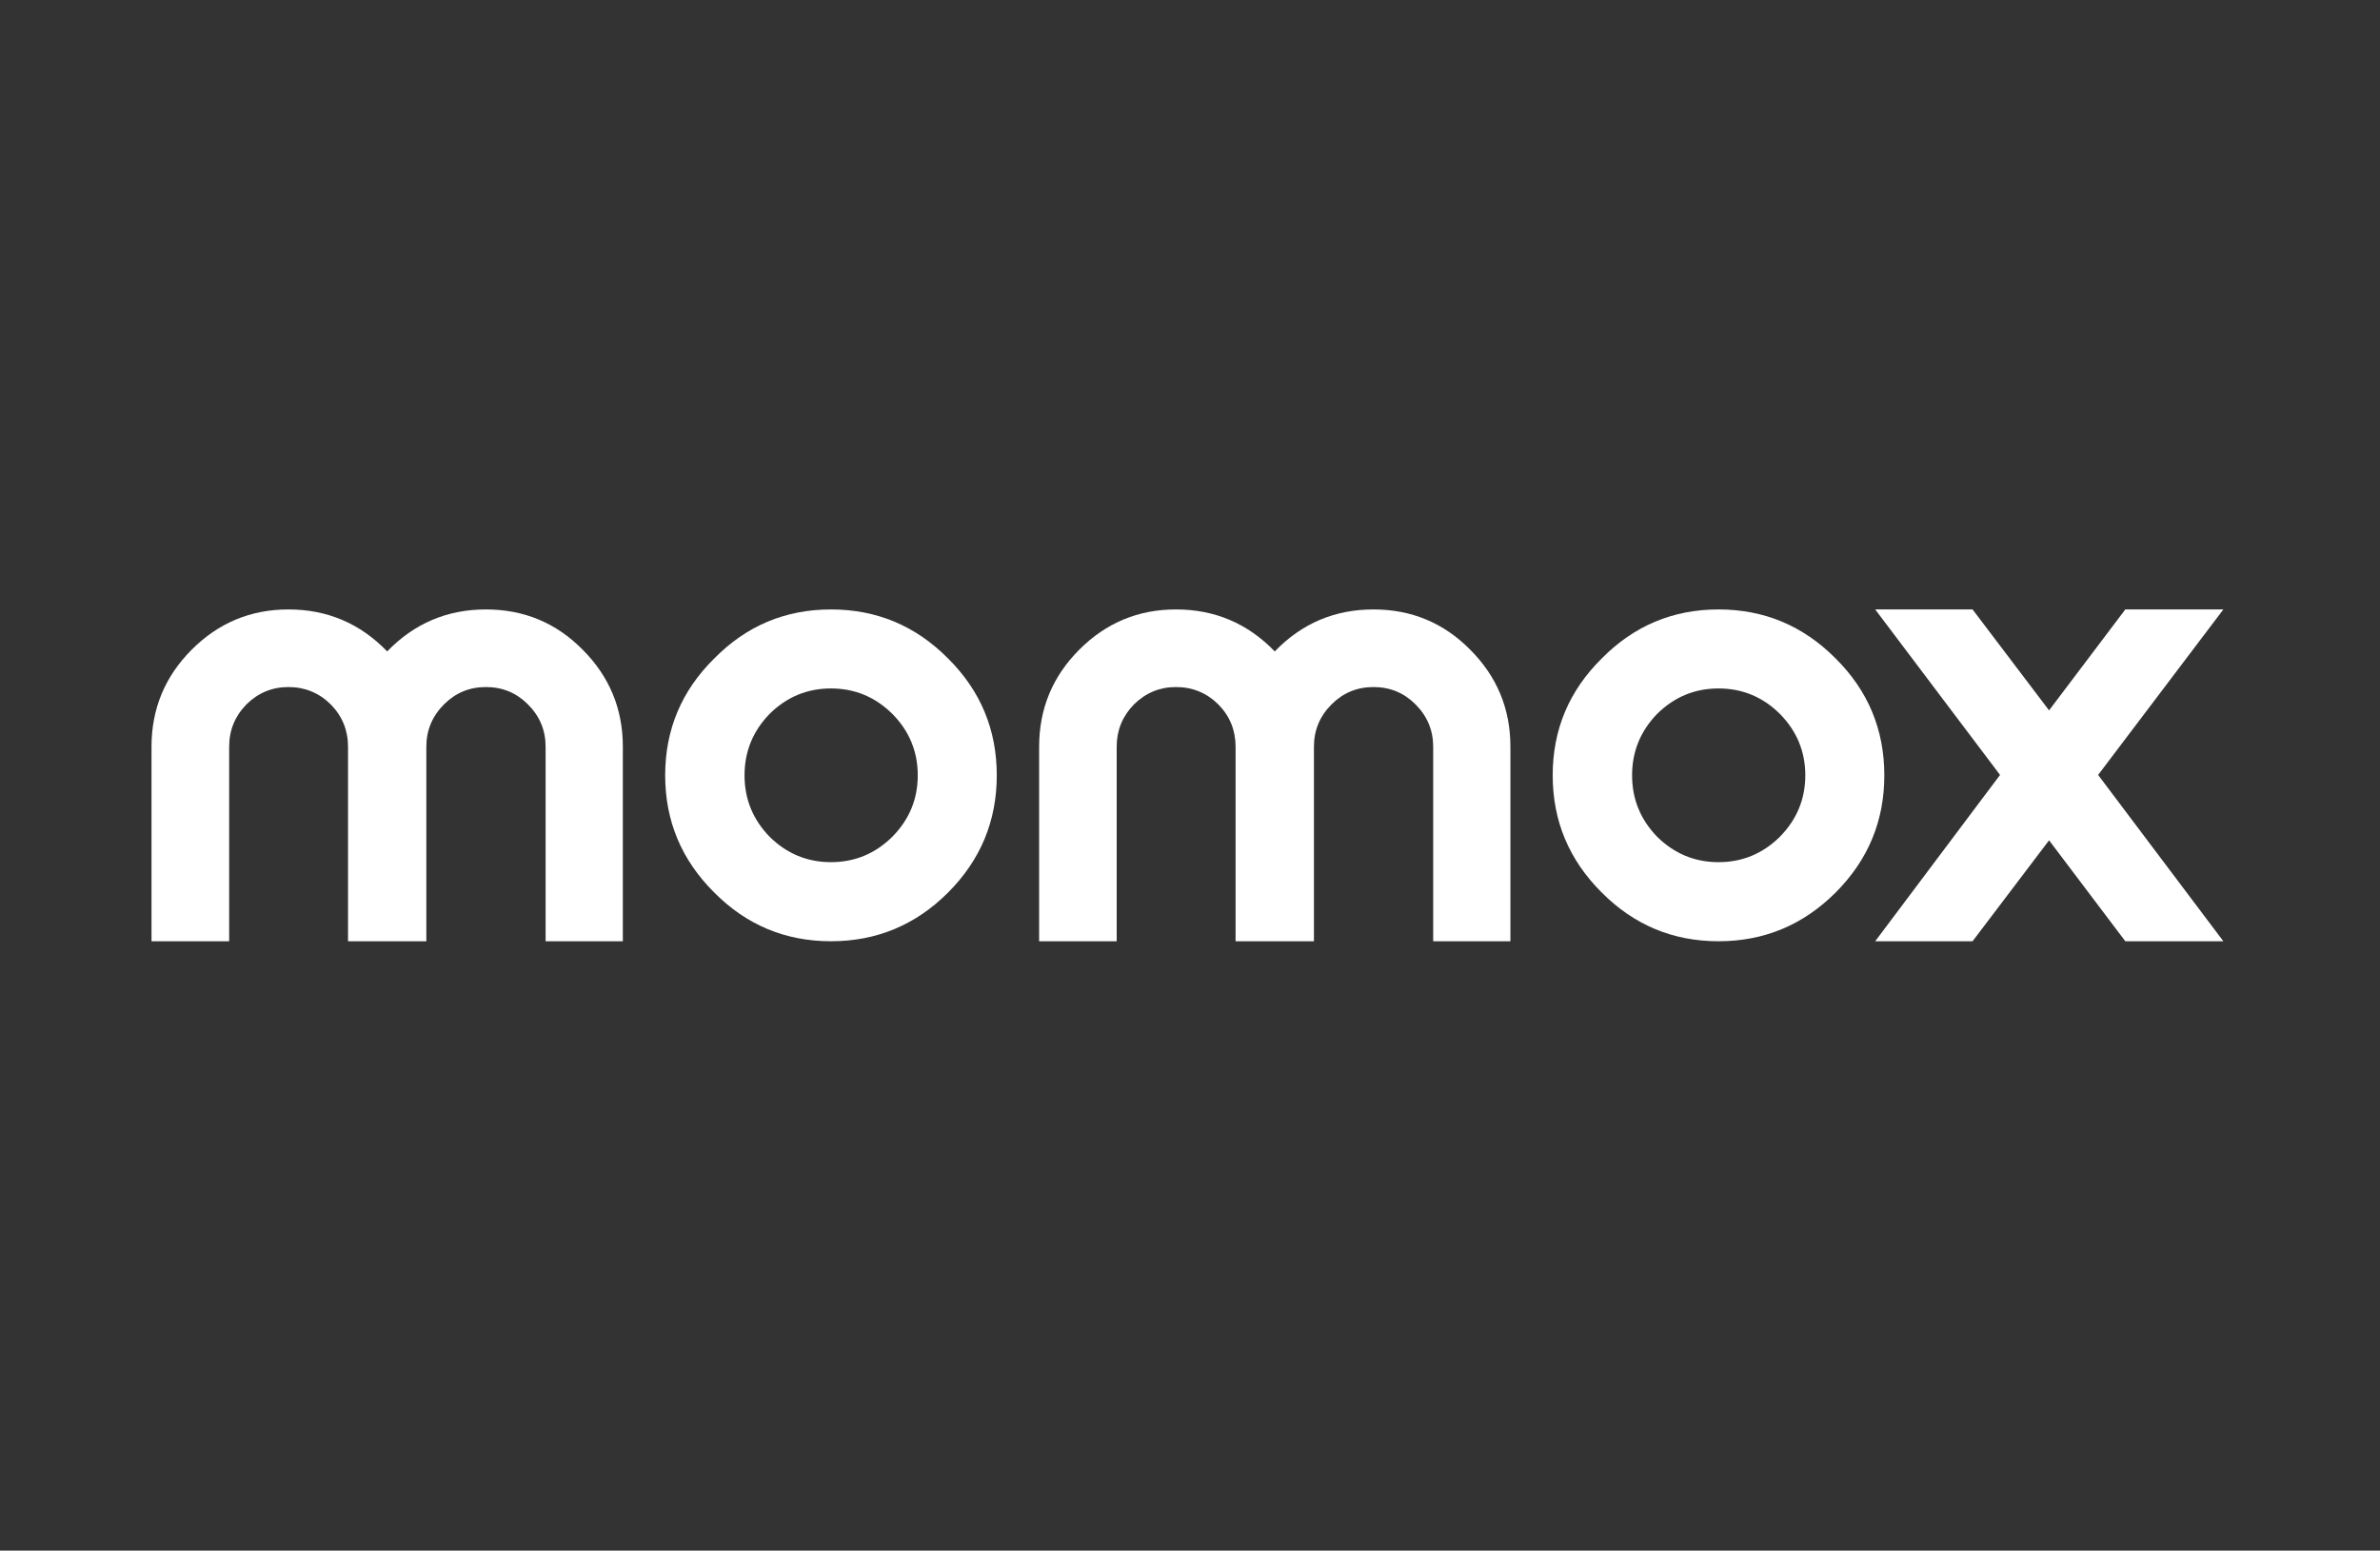
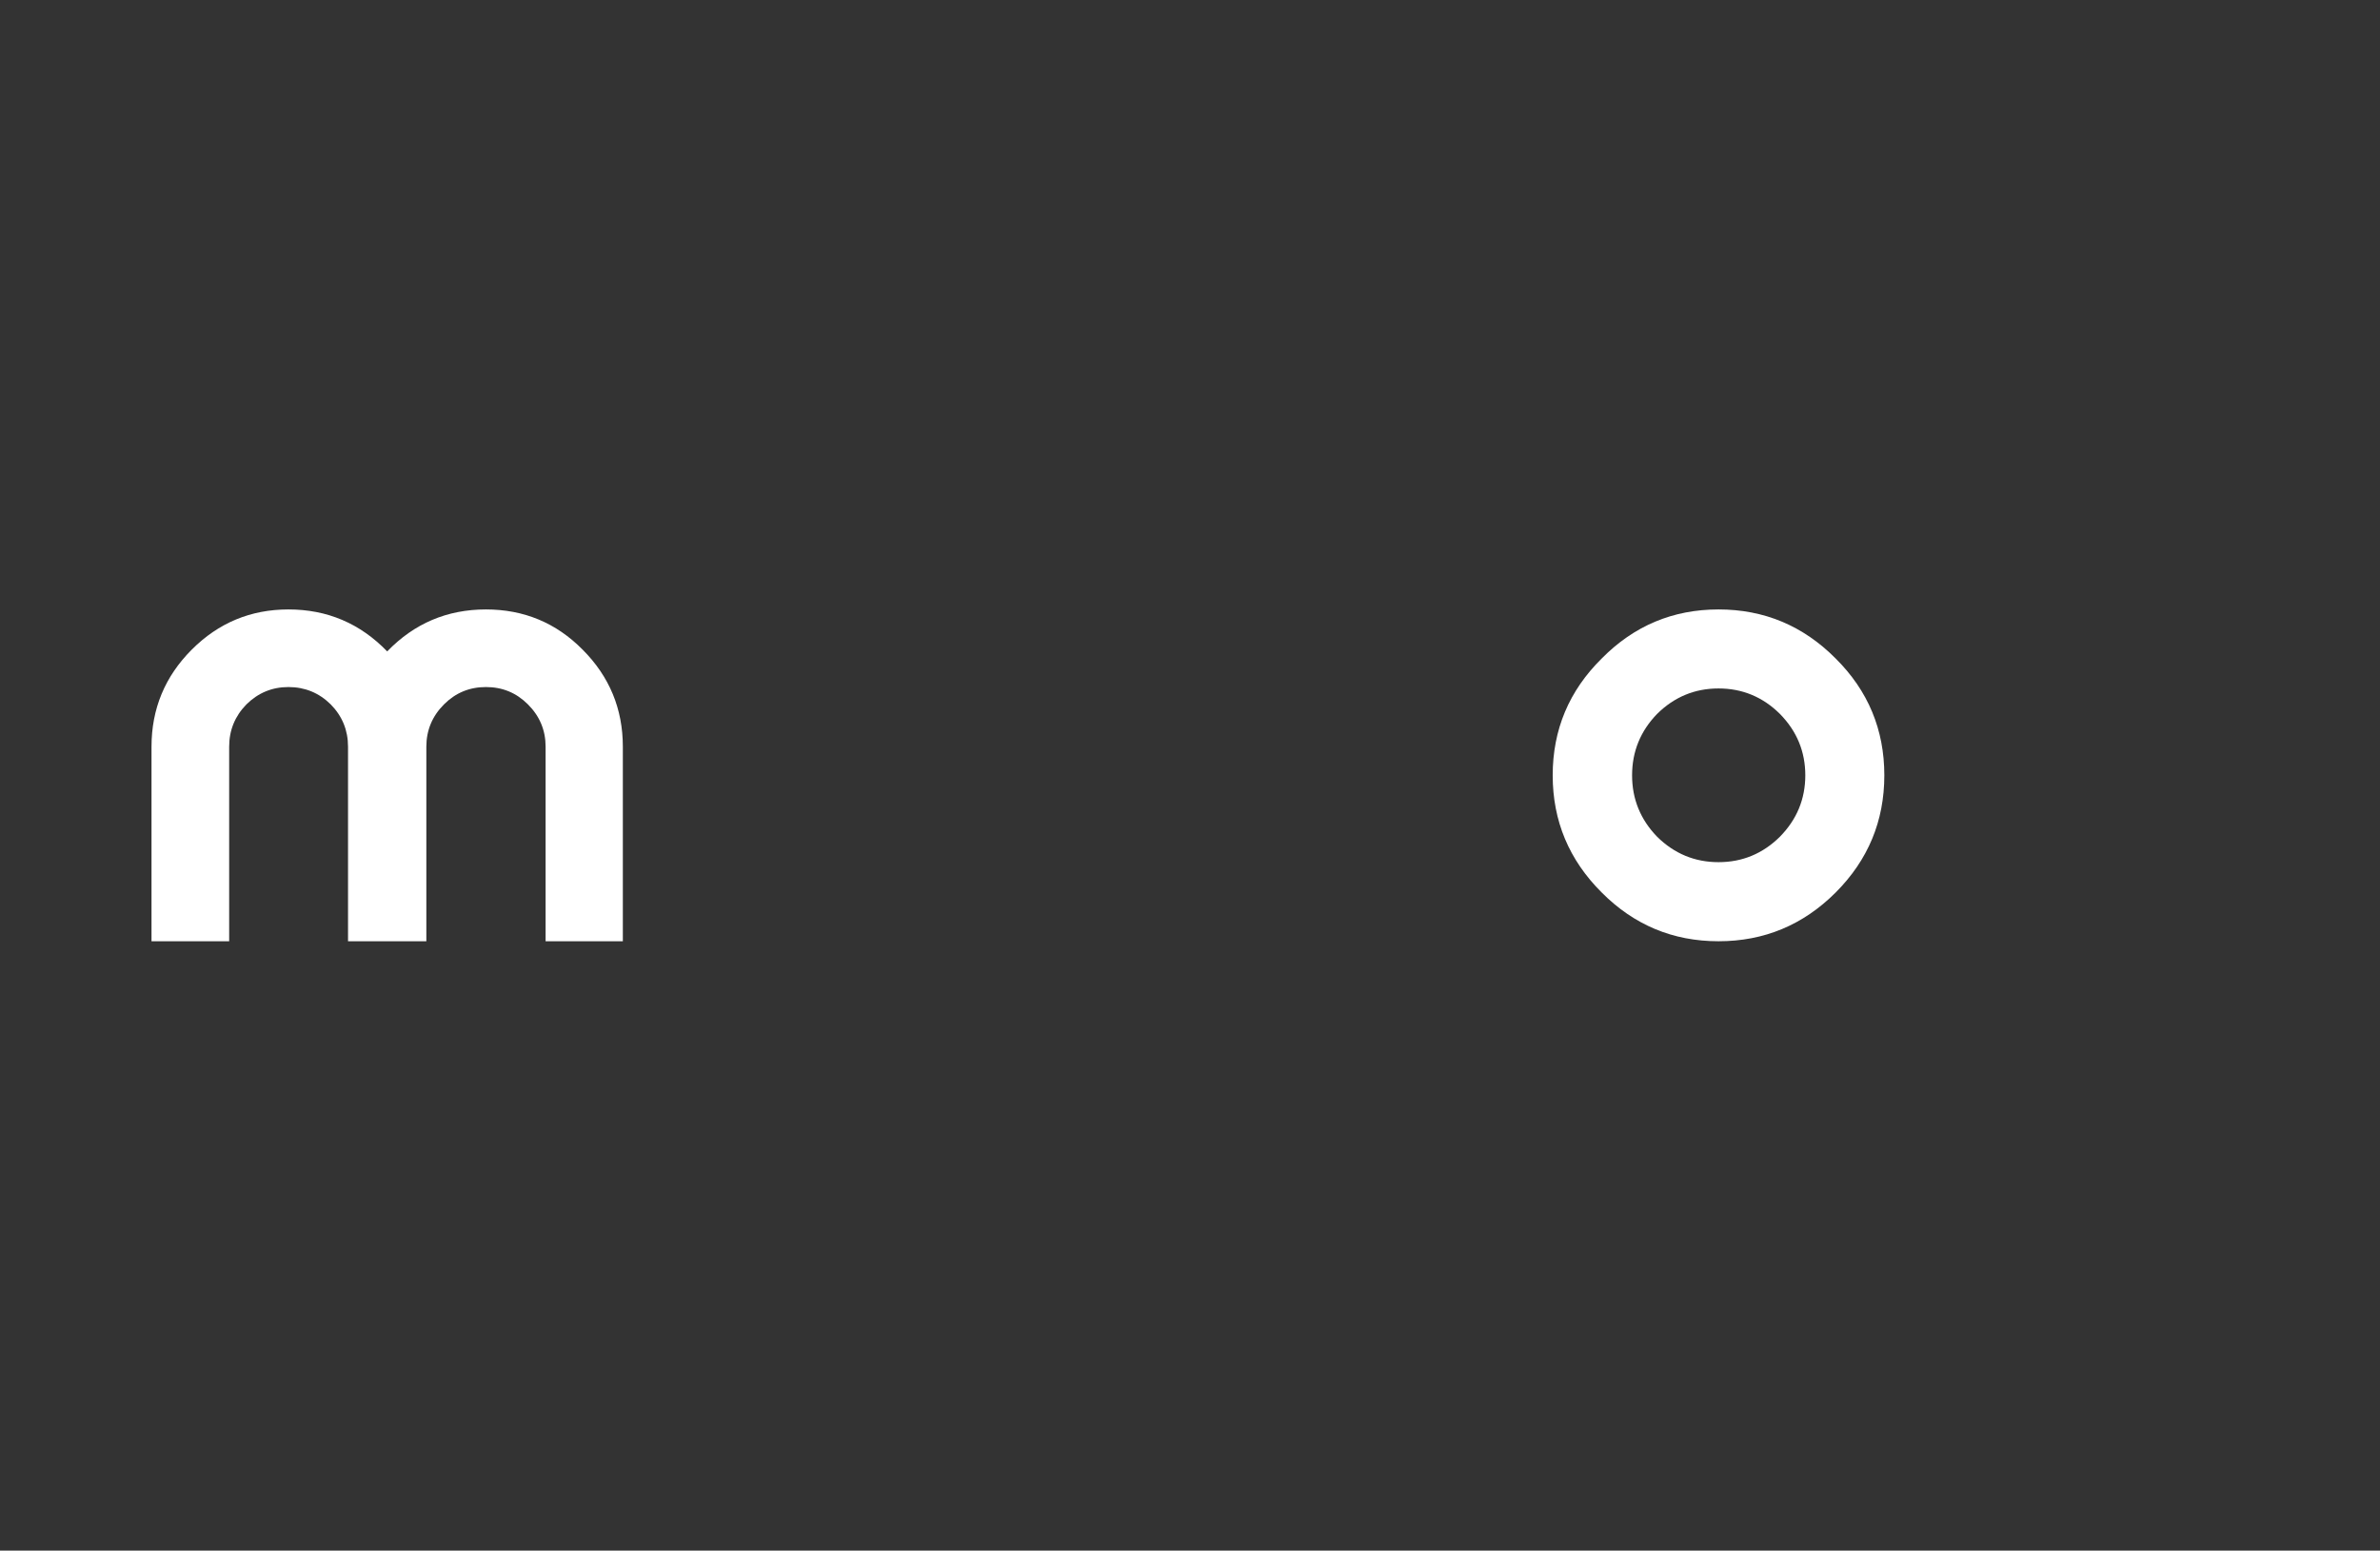
<svg xmlns="http://www.w3.org/2000/svg" clip-rule="evenodd" fill-rule="evenodd" stroke-linejoin="round" stroke-miterlimit="2" viewBox="0 0 2344 1527">
  <rect x="0" y="0" width="2344" height="1527" fill="#333333" stroke="none" />
  <g transform="matrix(4.167 0 0 4.167 -125.783 -126.89)">
-     <path d="m408.779 386.298c-59.548.387-116.813-31.236-148.283-81.893-23.714 26.937-58.621 42.131-94.419 41.069-67.792-2.013-125.08-60.432-125.094-128.418-.02-67.9 57.042-126.47 124.827-128.39 34.628-.973 68.47 13.215 92.14 38.631 30.807-53.069 89.538-86.665 150.831-86.237 92.539.626 173.479 79.335 173.489 172.624.013 93.251-80.998 172.018-173.491 172.614zm-.694-355.841c-59.979-.366-118.125 29.704-152.513 78.989-24.818-21.331-57.115-32.714-89.782-31.755-73.554 2.119-135.609 65.679-135.602 139.347.005 73.788 62.342 137.206 135.888 139.393 33.916 1.001 67.455-11.233 92.563-34.167 34.632 47.023 91.192 75.03 149.444 74.628 48.225-.333 95.414-19.796 129.865-53.596 34.623-33.957 54.778-81.024 54.783-129.612 0-48.609-20.155-95.659-54.773-129.629-34.459-33.805-81.648-53.292-129.873-53.598z" fill="none" />
    <g fill="#fff" fill-rule="nonzero">
      <path d="m145.04 174.475c-9.163 0-16.949 3.304-23.343 9.918-6.394-6.615-14.174-9.918-23.344-9.918-8.894 0-16.514 3.158-22.855 9.504-6.33 6.342-9.503 13.985-9.503 22.93v45.979h18.354v-45.979c0-3.877 1.359-7.215 4.08-9.993 2.772-2.738 6.092-4.1 9.925-4.1 3.882 0 7.224 1.361 9.998 4.1 2.733 2.778 4.09 6.116 4.09 9.993v45.979h18.511v-45.979c0-3.877 1.392-7.215 4.168-9.993 2.731-2.738 6.029-4.1 9.92-4.1 3.892 0 7.198 1.361 9.922 4.1 2.785 2.778 4.177 6.116 4.177 9.993v45.979h18.255v-45.979c0-8.945-3.174-16.59-9.504-22.931-6.274-6.347-13.898-9.503-22.851-9.503z" />
-       <path d="m241.091 228.19c-4.062 4.008-8.895 6.008-14.508 6.008-5.606 0-10.44-2-14.504-6.008-3.947-4.059-5.923-8.904-5.923-14.513 0-5.62 1.977-10.464 5.923-14.517 4.063-4.018 8.897-6.013 14.504-6.013 5.615 0 10.446 1.995 14.508 6.013 4.009 4.053 6.006 8.897 6.006 14.517 0 5.61-1.997 10.455-6.006 14.513zm-14.508-53.715c-10.778 0-19.978 3.86-27.59 11.593-7.731 7.619-11.594 16.819-11.594 27.612 0 10.788 3.862 20.01 11.594 27.691 7.611 7.674 16.812 11.518 27.59 11.518 10.791 0 20.016-3.845 27.685-11.518 7.668-7.682 11.505-16.904 11.505-27.691 0-10.793-3.837-19.994-11.505-27.612-7.669-7.734-16.894-11.593-27.685-11.593z" />
-       <path d="m354.814 174.475c-9.169 0-16.948 3.304-23.338 9.918-6.398-6.615-14.172-9.918-23.358-9.918-8.893 0-16.493 3.158-22.843 9.504-6.33 6.342-9.49 13.985-9.49 22.93v45.979h18.33v-45.979c0-3.877 1.369-7.215 4.083-9.993 2.783-2.738 6.097-4.1 9.92-4.1 3.905 0 7.234 1.361 10.021 4.1 2.727 2.778 4.079 6.116 4.079 9.993v45.979h18.518v-45.979c0-3.877 1.381-7.215 4.161-9.993 2.722-2.738 6.041-4.1 9.918-4.1 3.887 0 7.216 1.361 9.933 4.1 2.773 2.778 4.174 6.116 4.174 9.993v45.979h18.252v-45.979c0-8.945-3.167-16.59-9.516-22.931-6.272-6.347-13.889-9.503-22.844-9.503z" />
      <path d="m450.865 228.19c-4.052 4.008-8.895 6.008-14.502 6.008-5.612 0-10.448-2-14.515-6.008-3.936-4.059-5.918-8.904-5.918-14.513 0-5.62 1.981-10.464 5.918-14.517 4.066-4.017 8.902-6.012 14.515-6.012 5.606 0 10.449 1.995 14.502 6.012 3.993 4.053 6.006 8.897 6.006 14.517-.001 5.61-2.013 10.455-6.006 14.513zm13.179-42.123c-7.68-7.733-16.897-11.593-27.681-11.593-10.792 0-19.976 3.86-27.61 11.593-7.716 7.619-11.587 16.819-11.587 27.611 0 10.788 3.871 20.011 11.587 27.692 7.637 7.674 16.818 11.518 27.61 11.518 10.785 0 20.001-3.846 27.681-11.518 7.672-7.682 11.505-16.904 11.505-27.692 0-10.792-3.833-19.992-11.505-27.611z" />
-       <path d="m496.402 174.475h-23.013l29.507 39.111-29.507 39.303h23.011l18.084-23.854 18.019 23.854h23.173l-29.598-39.303 29.598-39.111h-23.173l-18.019 23.854z" />
    </g>
  </g>
</svg>